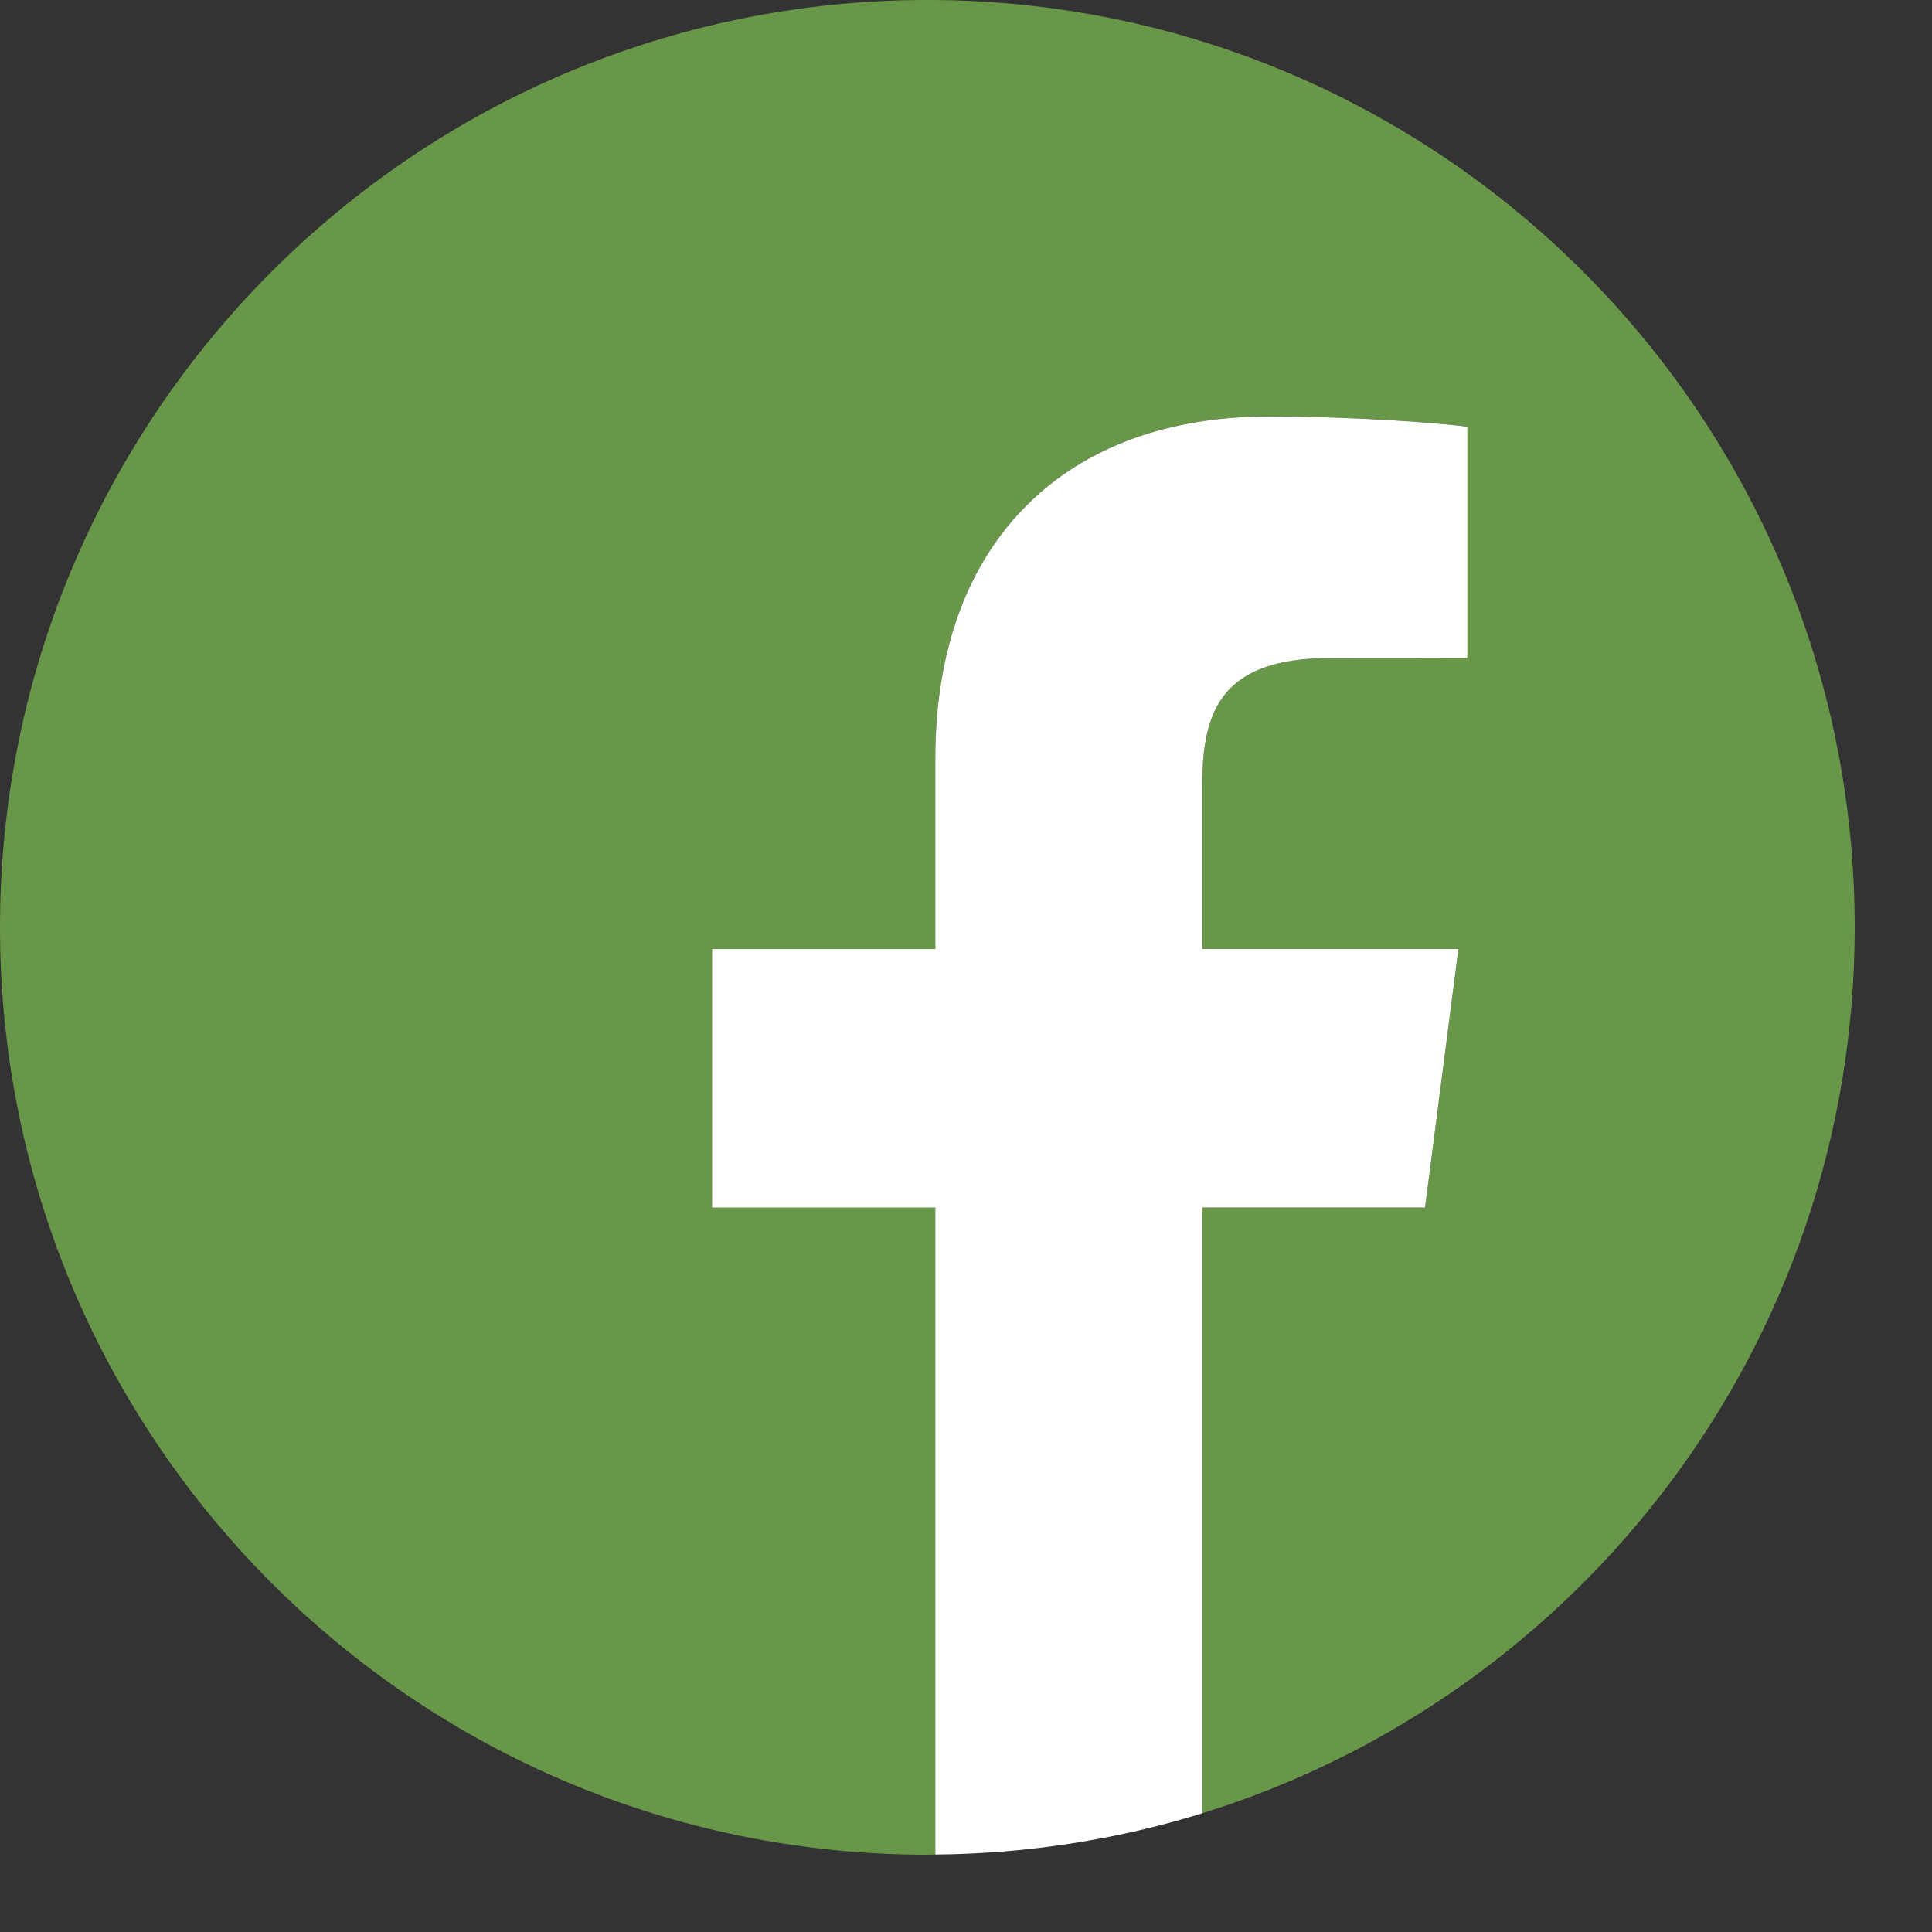
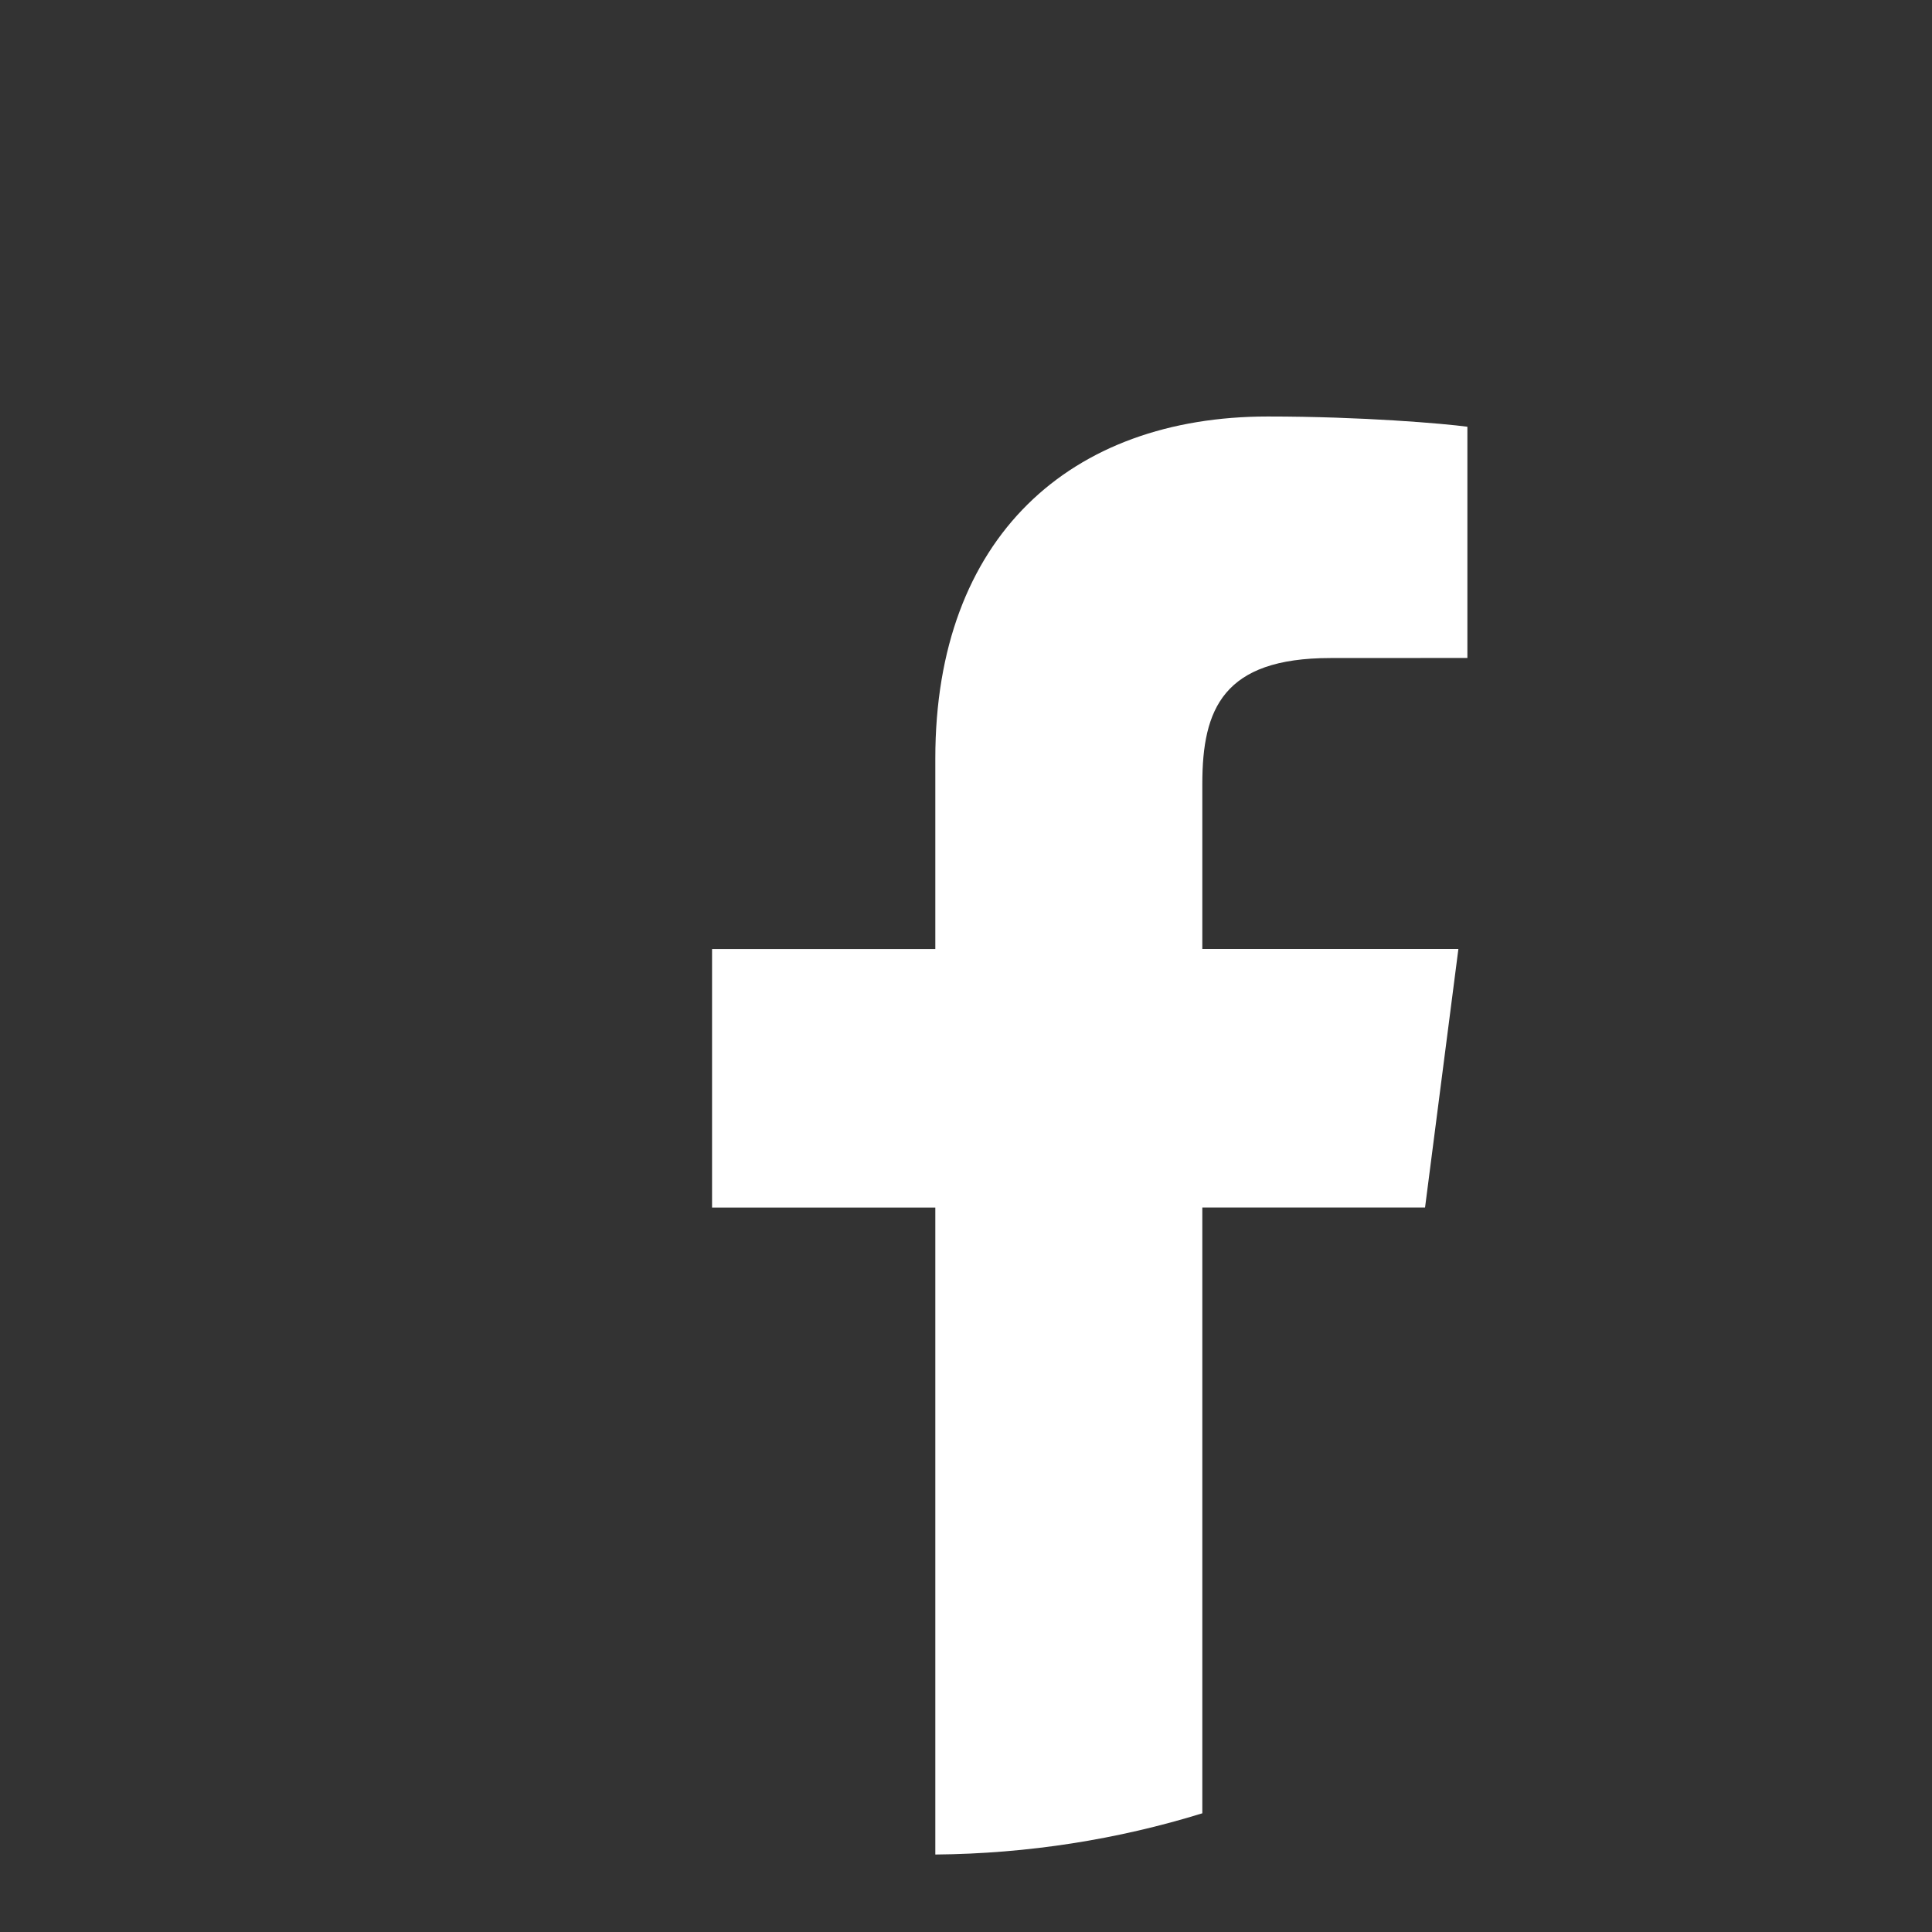
<svg xmlns="http://www.w3.org/2000/svg" version="1.1" x="0px" y="0px" width="50px" height="50px" viewBox="0 0 50 50" enable-background="new 0 0 50 50" xml:space="preserve">
  <rect x="0" y="0" width="50" height="50" fill="#333333" stroke="none" />
  <defs>
</defs>
-   <path fill="#699749" d="M48,24C48,10.745,37.255,0,24,0C10.746,0,0,10.745,0,24c0,13.254,10.746,24,24,24  c0.069,0,0.137-0.006,0.206-0.006V31.251h-5.778V24.56h5.778v-4.935c0-5.728,3.498-8.847,8.606-8.847  c2.447,0,4.551,0.183,5.164,0.265v5.984l-3.545,0.002c-2.777,0-3.315,1.32-3.315,3.257v4.273h6.627L36.88,31.25h-5.764v15.676  C40.896,43.896,48,34.775,48,24L48,24z" />
  <path fill="#FFFFFF" d="M36.88,31.251l0.863-6.691h-6.627v-4.273c0-1.937,0.538-3.257,3.315-3.257l3.545-0.002v-5.984  c-0.613-0.082-2.717-0.265-5.164-0.265c-5.108,0-8.606,3.119-8.606,8.847v4.935h-5.778v6.691h5.778v16.743  c2.403-0.021,4.726-0.392,6.91-1.067V31.251H36.88L36.88,31.251z" />
</svg>